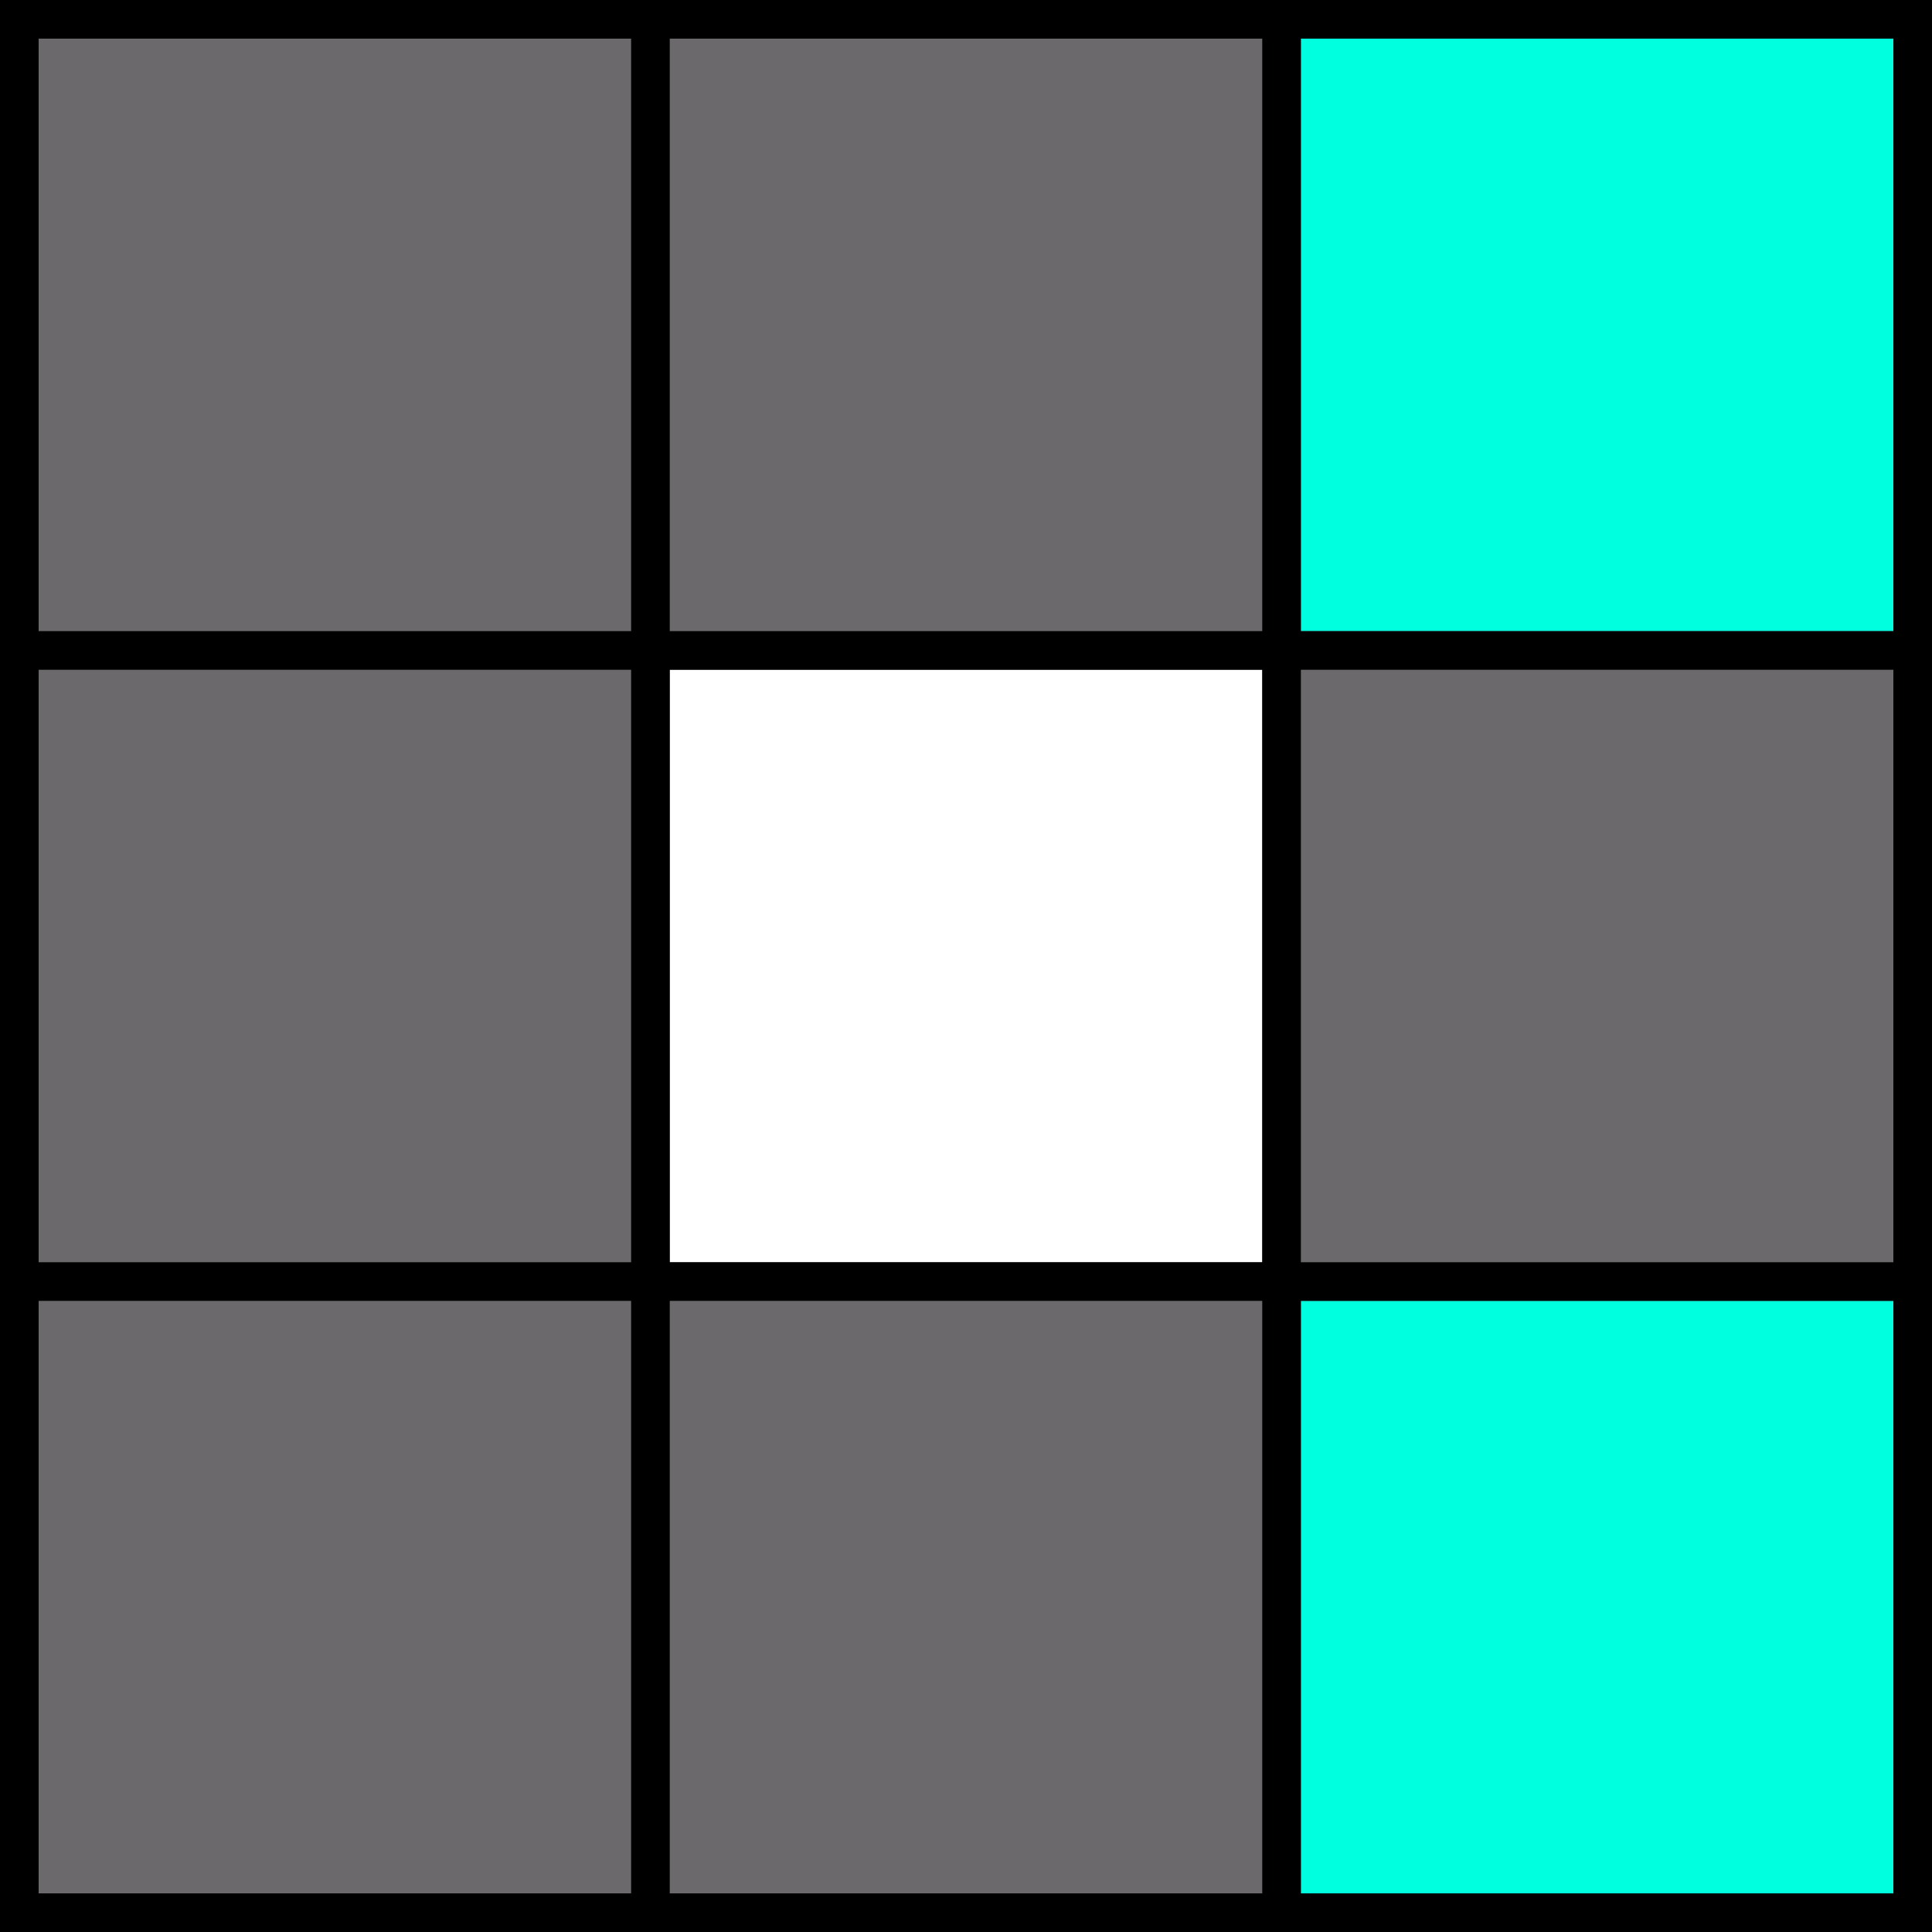
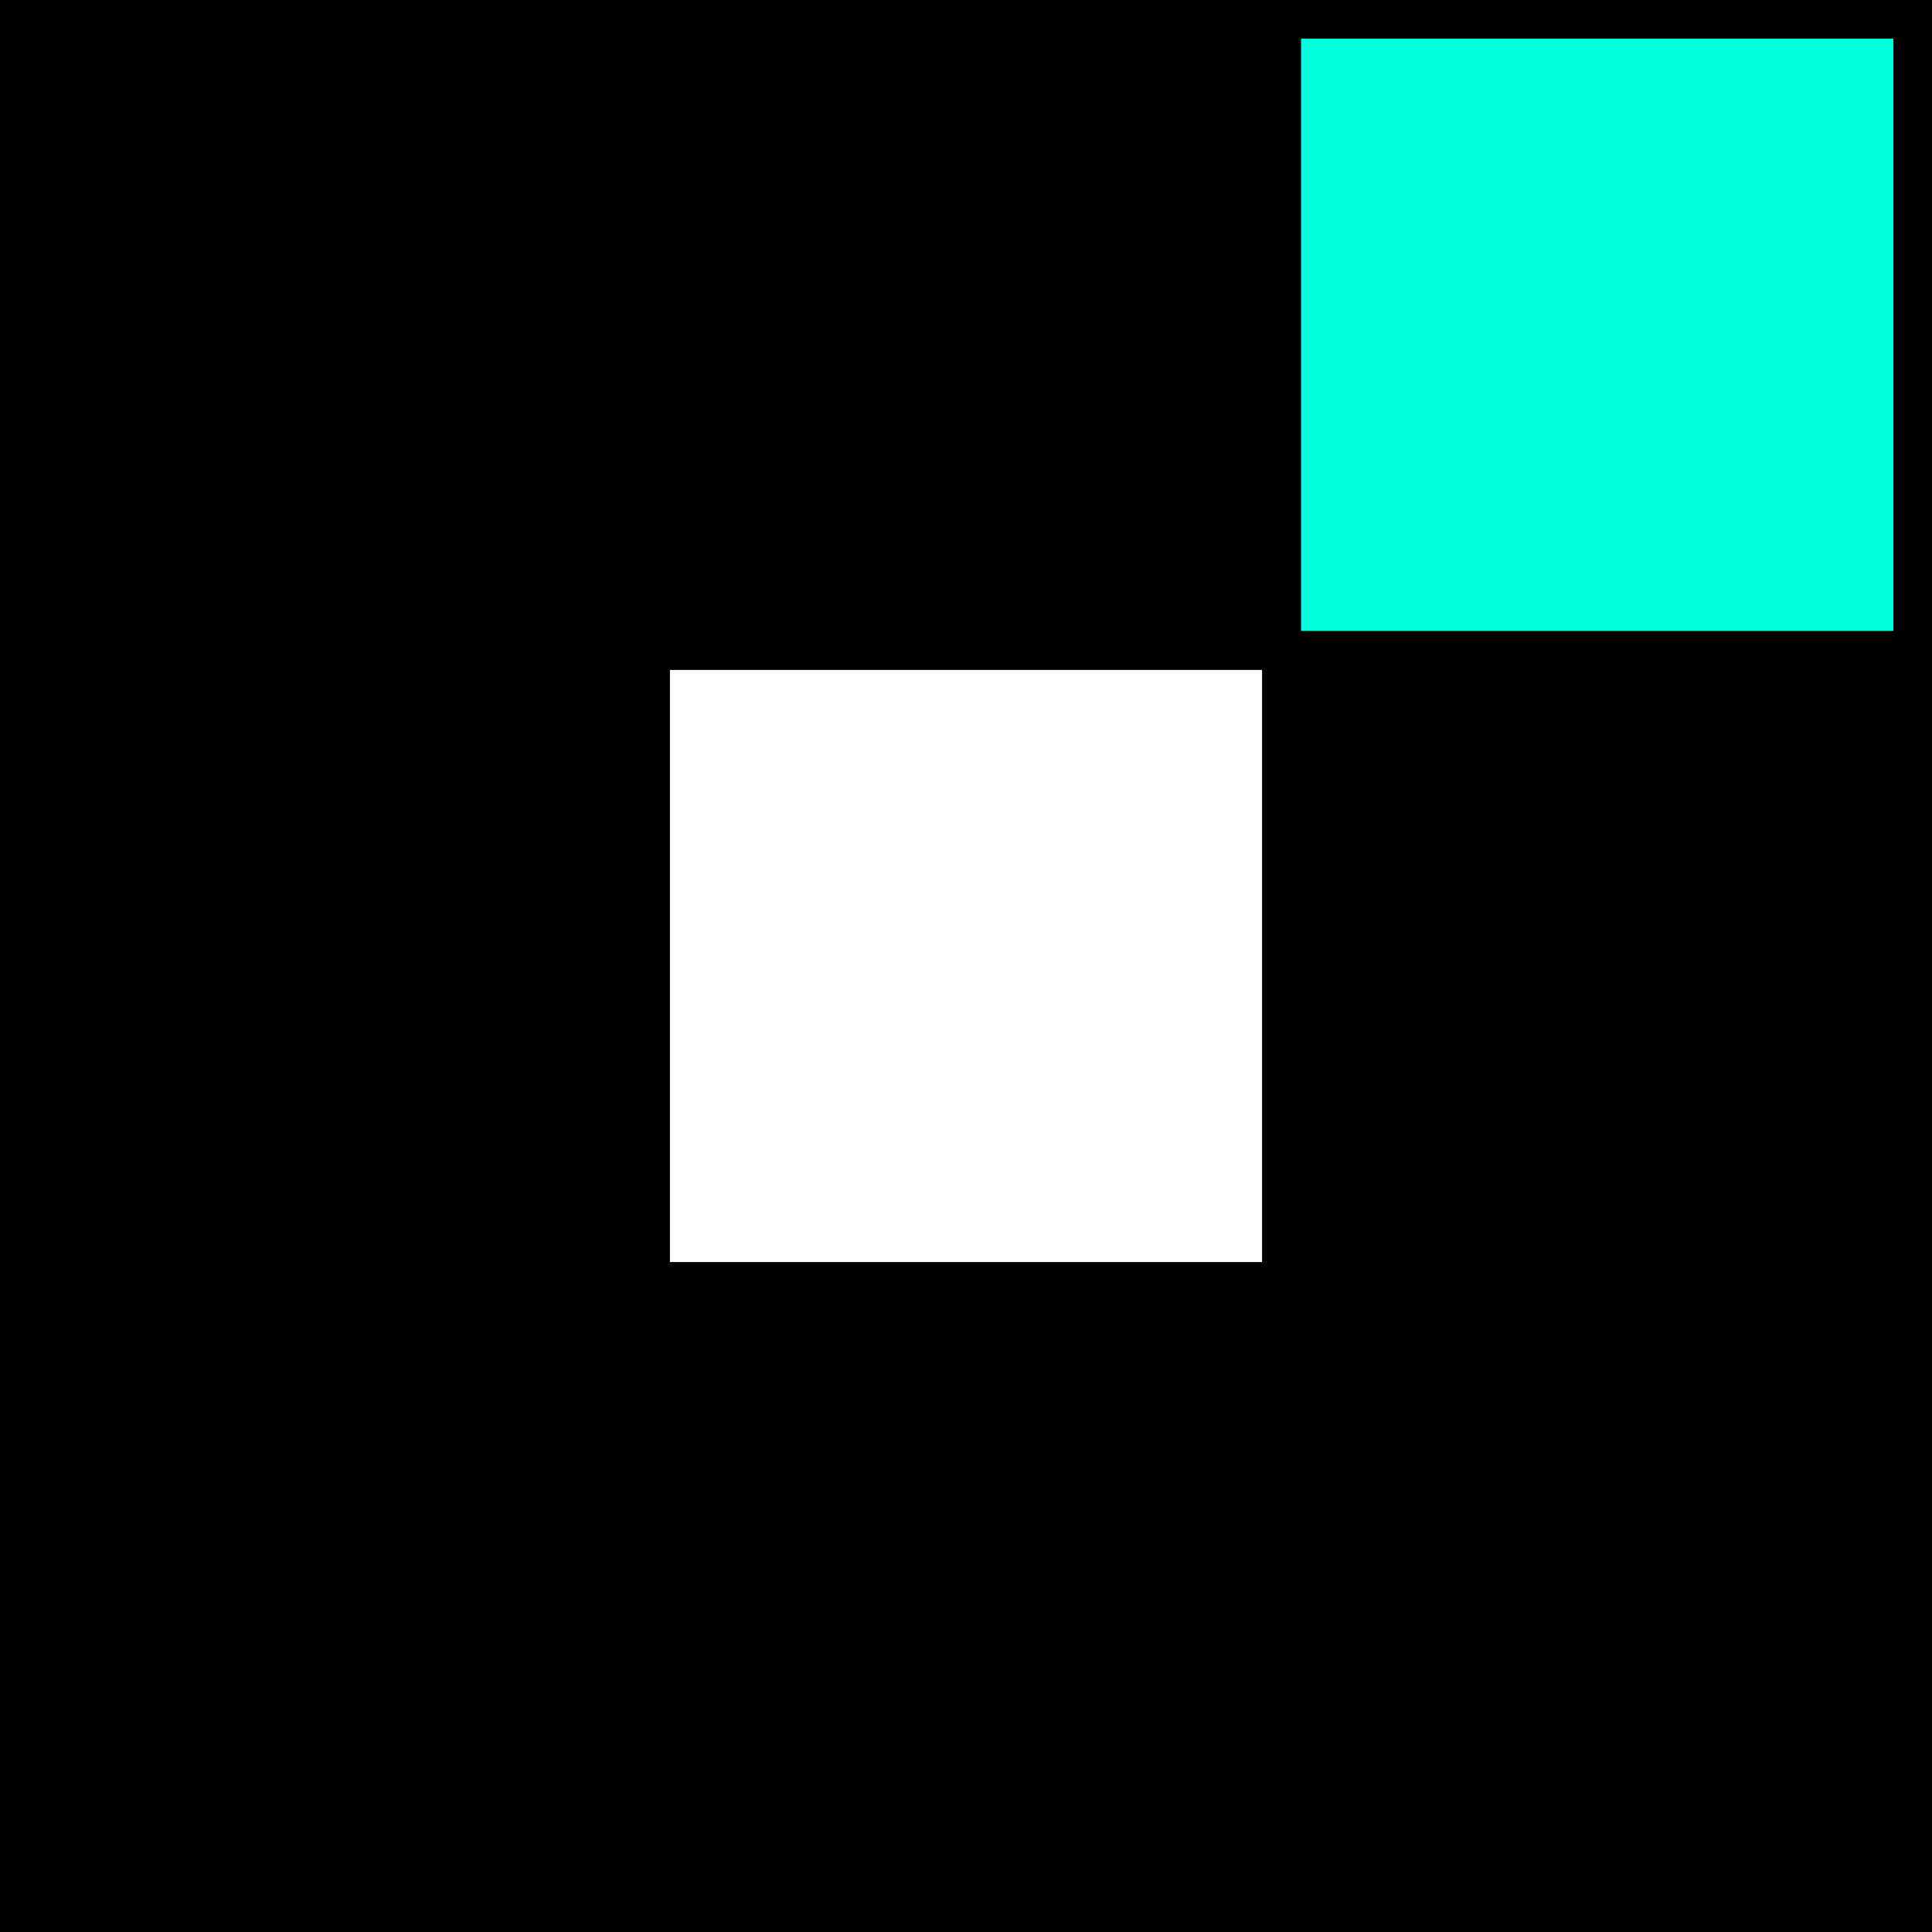
<svg xmlns="http://www.w3.org/2000/svg" width="150" height="150" version="1.1" viewBox="0 0 150 150">
  <g>
    <rect width="150" height="150" />
-     <rect x="3" y="3" width="144" height="144" fill="#6b696c" />
    <g fill="#00ffdf">
      <rect x="101" y="3" width="46" height="46" style="mix-blend-mode:normal" />
-       <rect x="52" y="3" width="46" height="46" display="none" />
      <rect x="3" y="3" width="46" height="46" display="none" />
    </g>
    <g transform="translate(0,49)">
      <rect x="101" y="3" width="46" height="46" display="none" fill="#00ffdf" />
      <rect x="52" y="3" width="46" height="46" fill="#fff" />
      <rect x="3" y="3" width="46" height="46" display="none" fill="#00ffdf" />
    </g>
    <g transform="translate(0,98)" fill="#00ffdf">
-       <rect x="101" y="3" width="46" height="46" />
      <rect x="52" y="3" width="46" height="46" display="none" />
      <rect x="3" y="3" width="46" height="46" display="none" />
    </g>
    <g>
      <rect x="3" y="98" width="144" height="3" />
      <rect x="49" y="3" width="3" height="144" />
      <rect x="98" y="3" width="3" height="144" />
      <rect x="3" y="49" width="144" height="3" />
    </g>
  </g>
</svg>